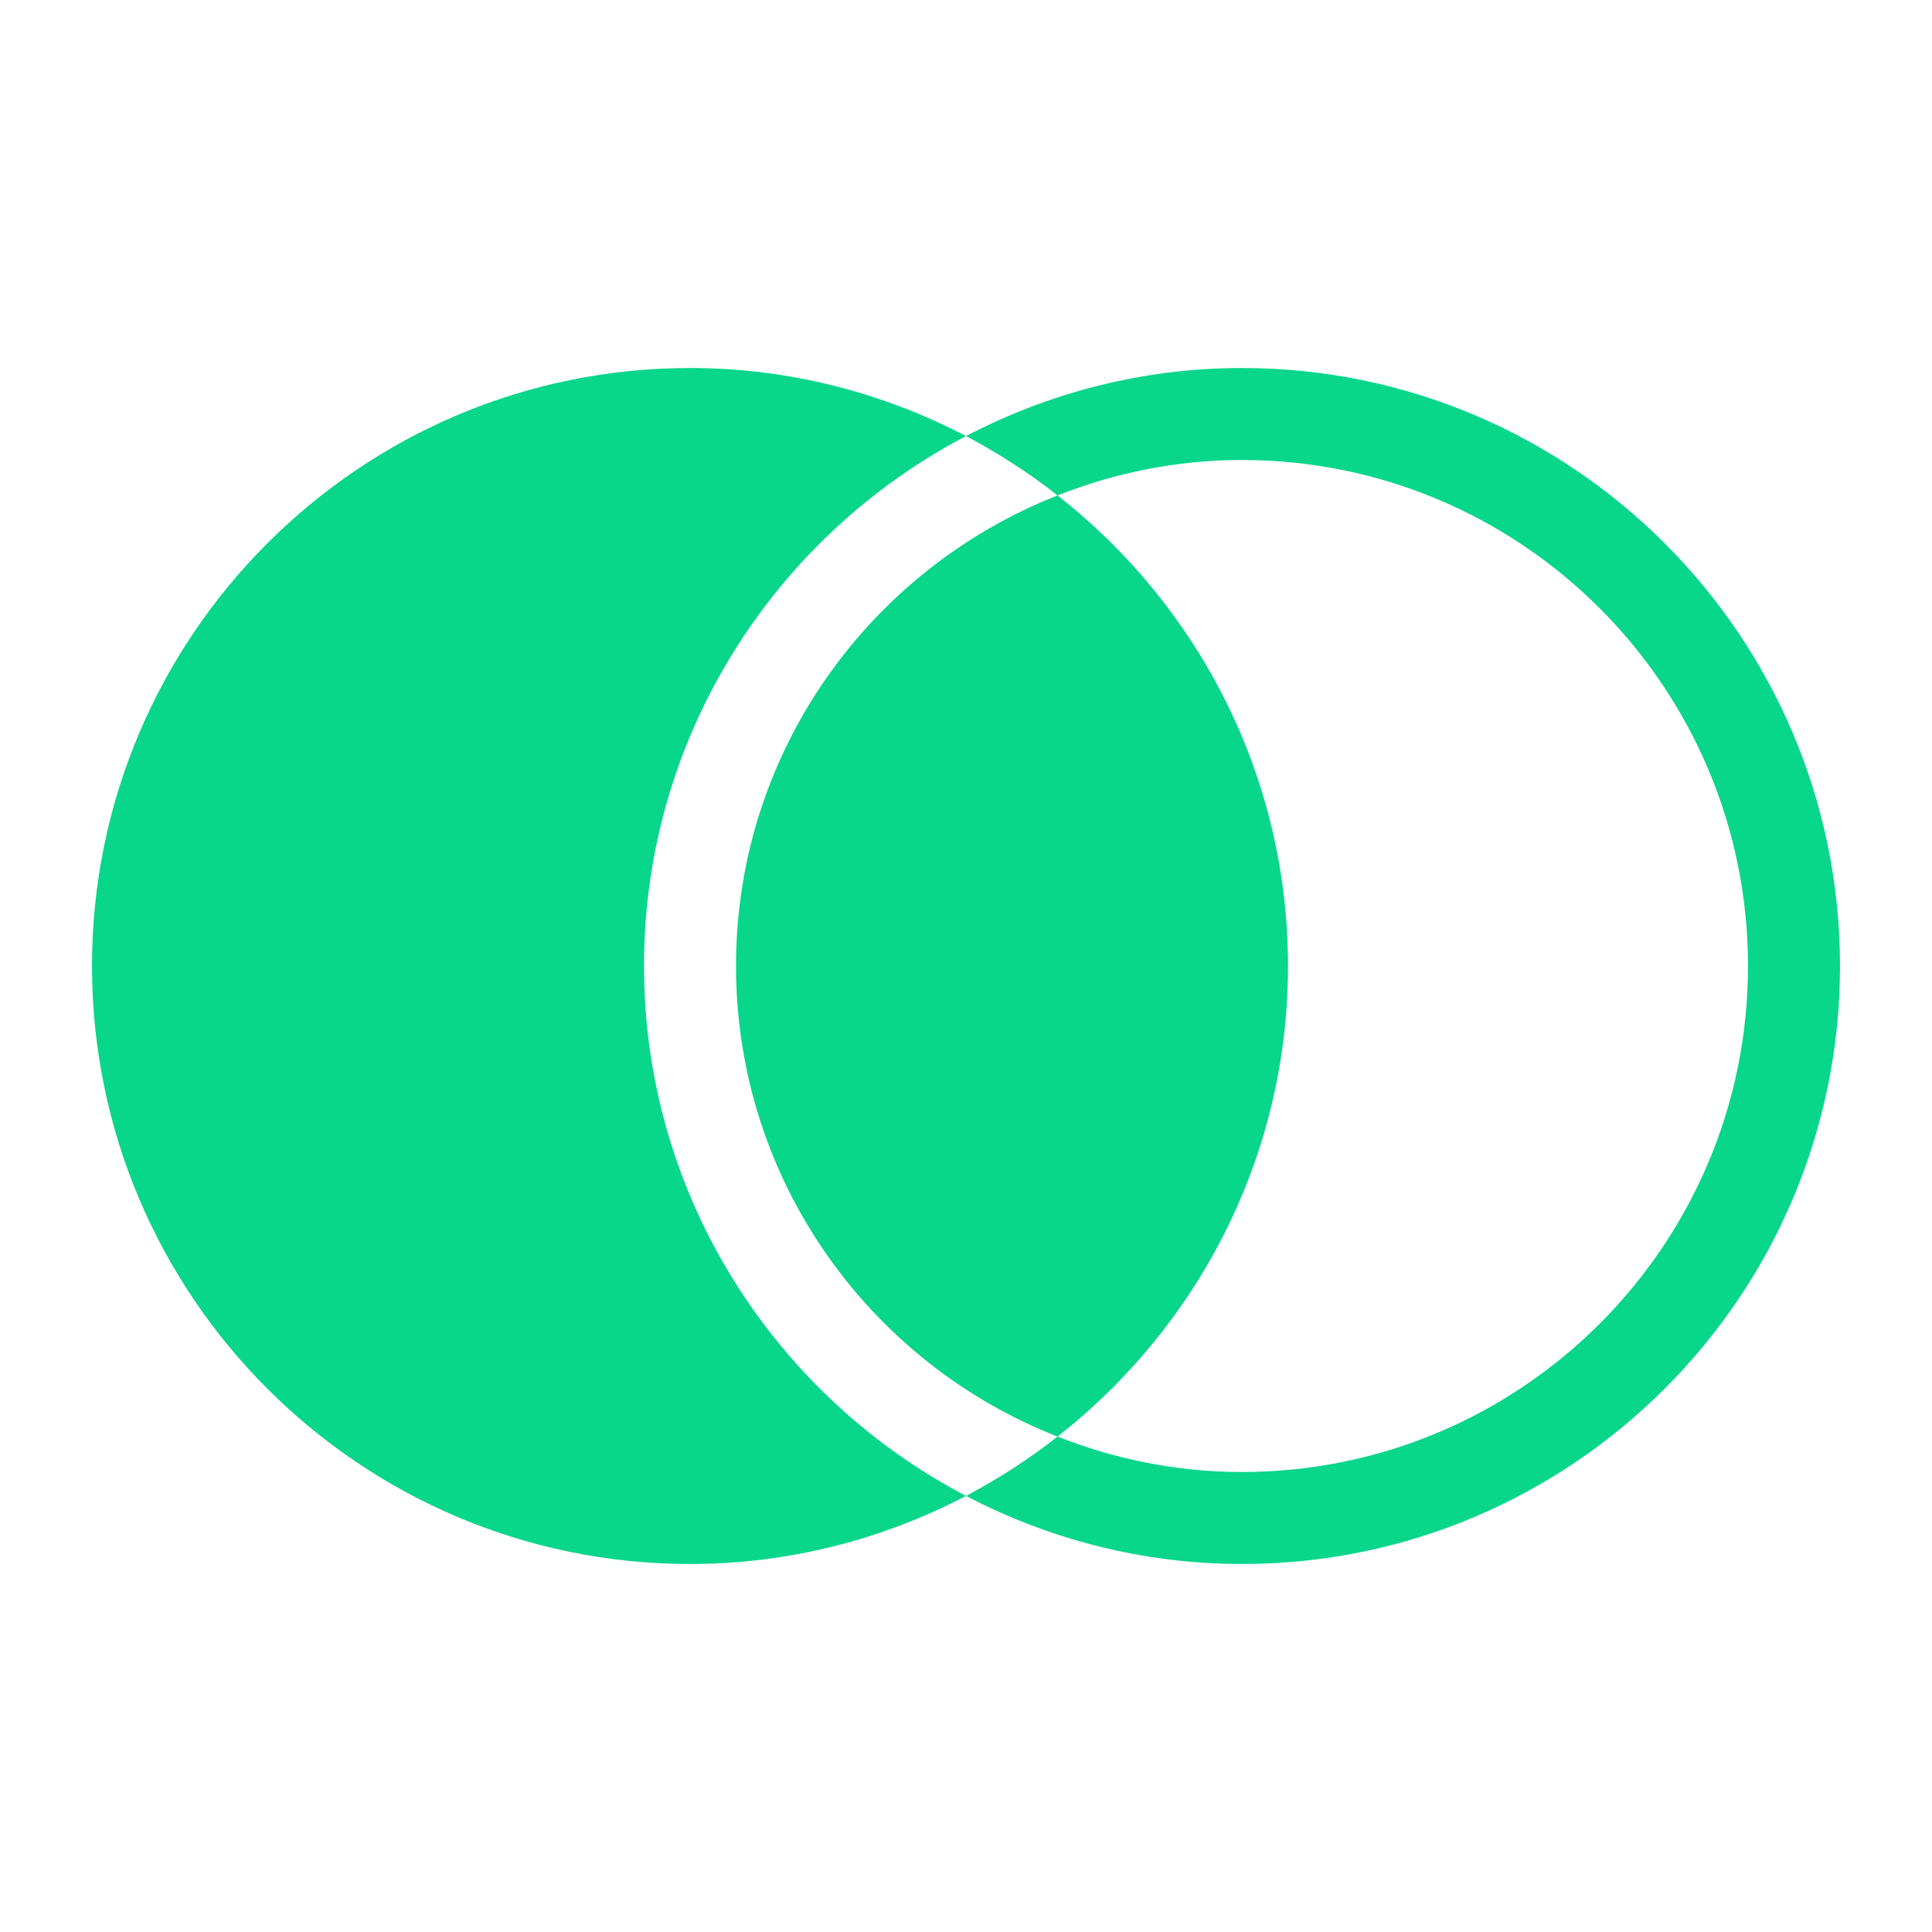
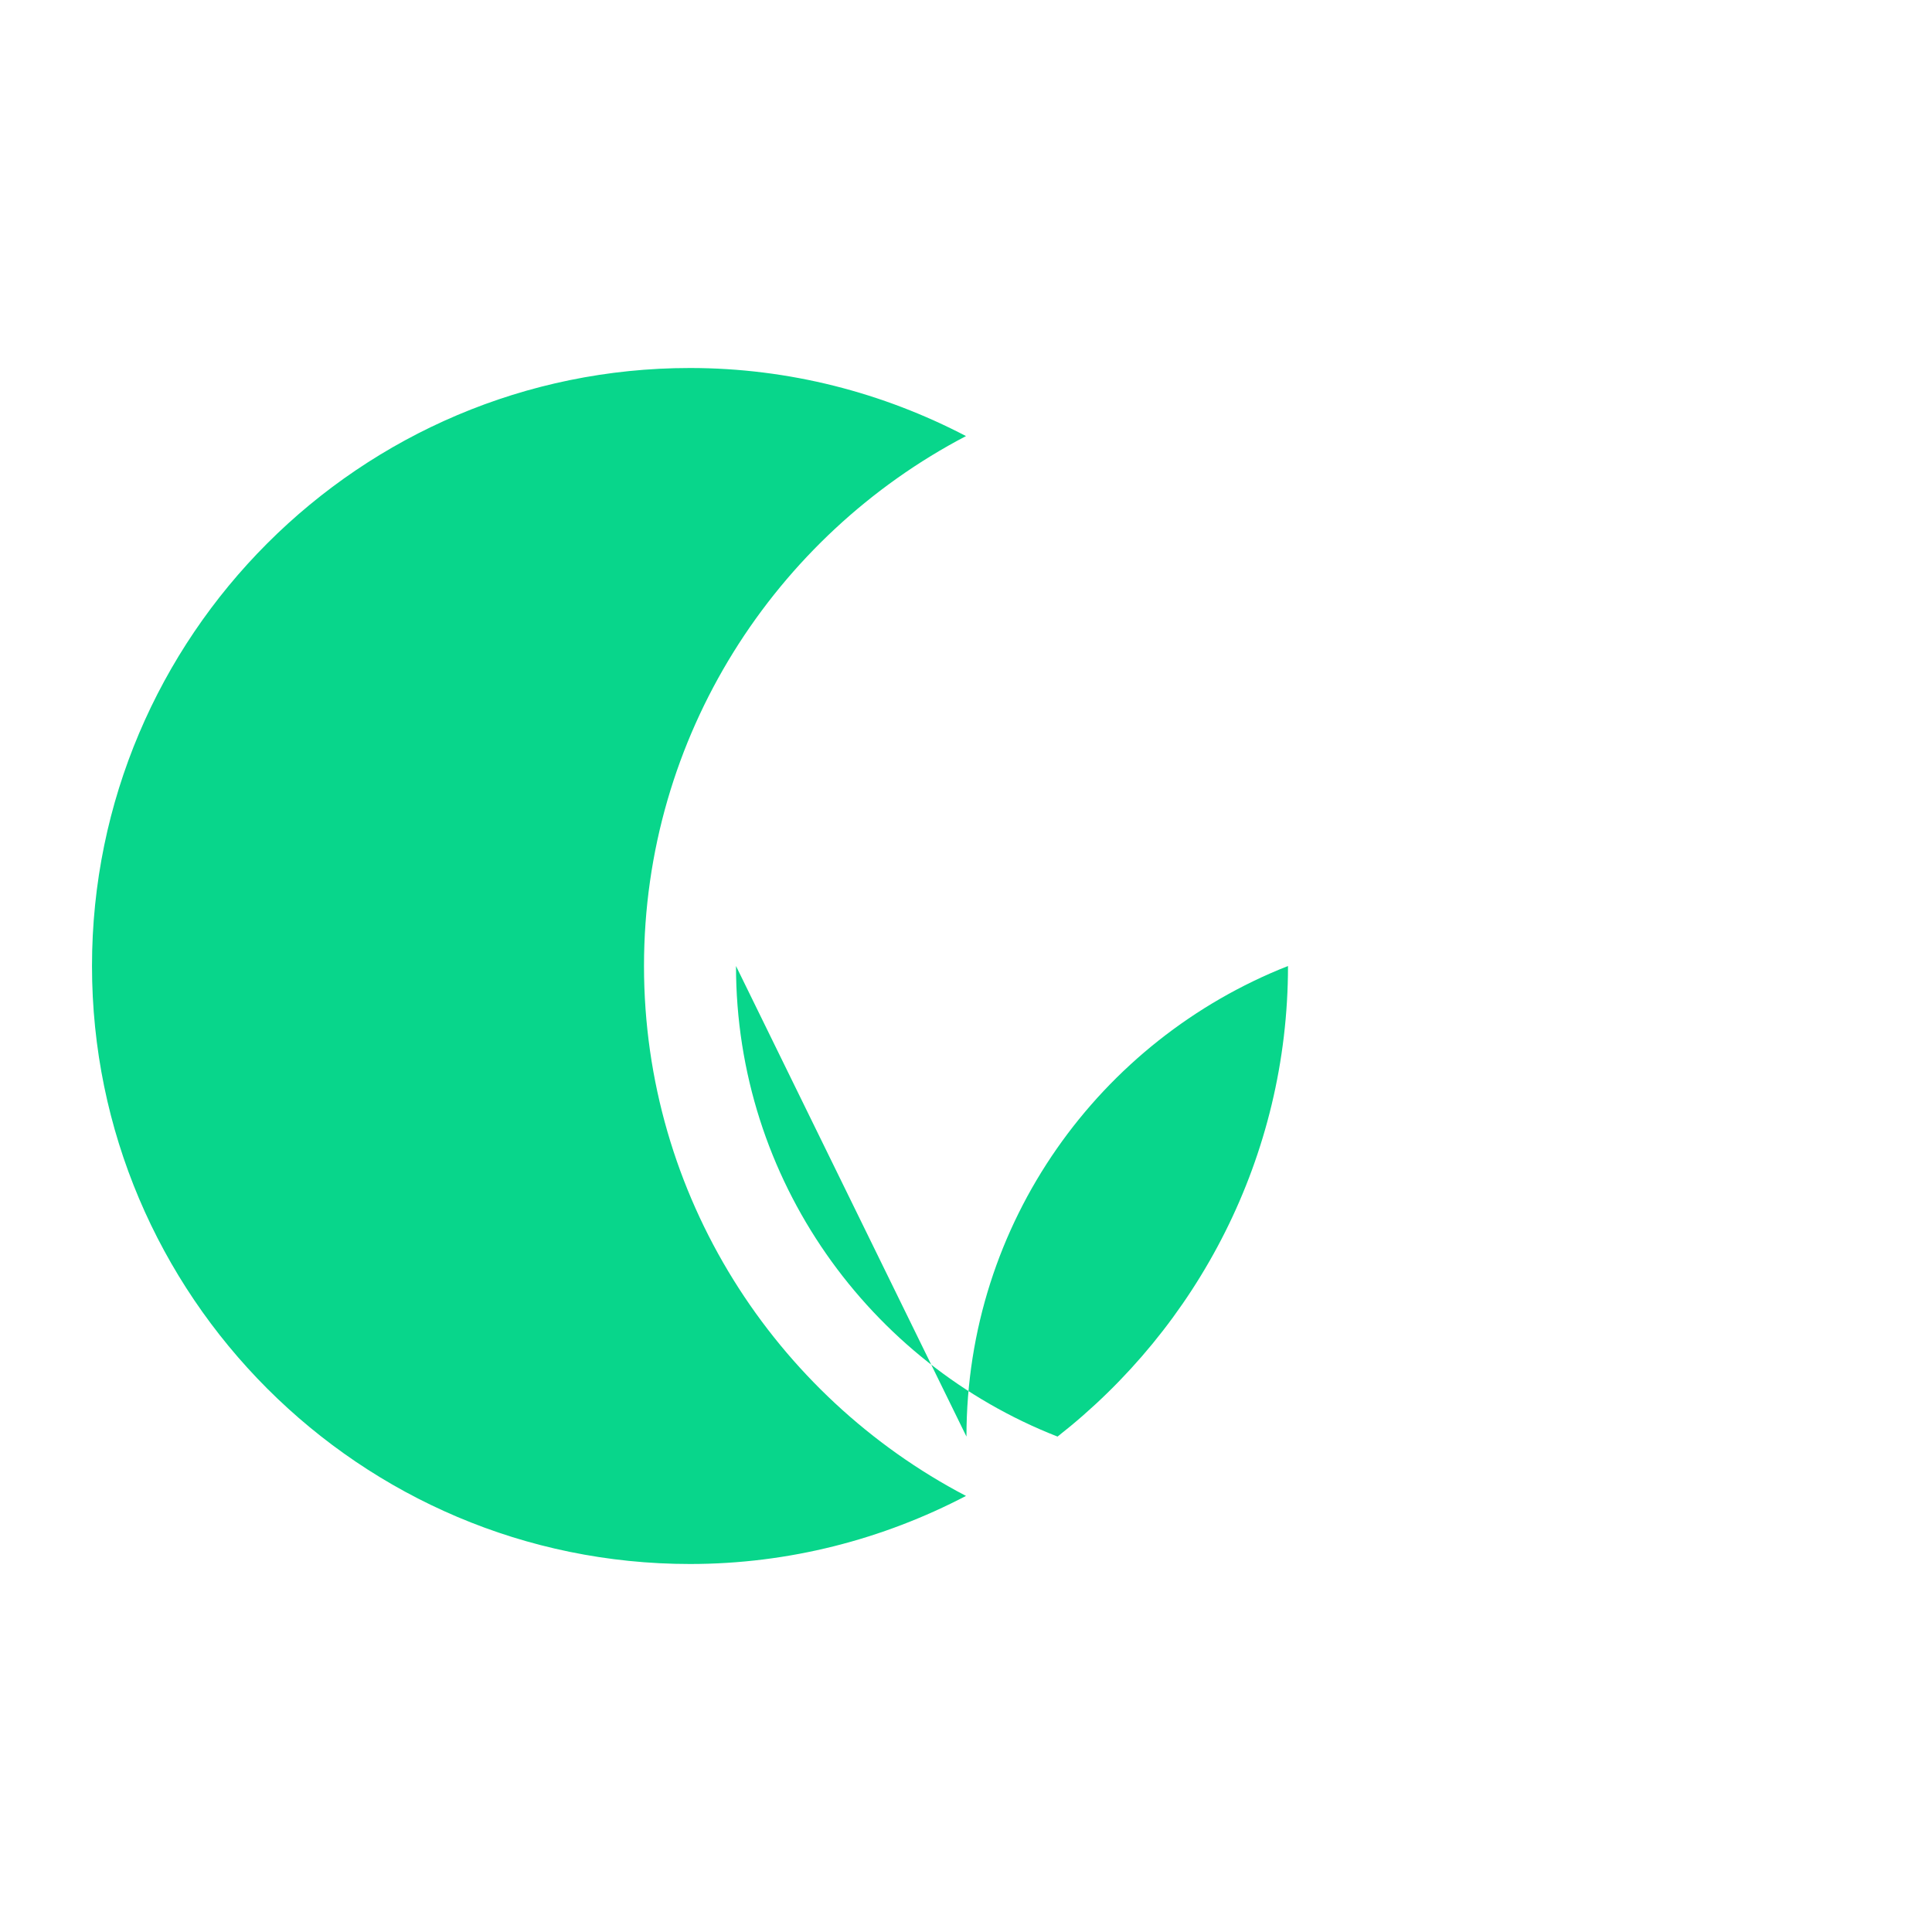
<svg xmlns="http://www.w3.org/2000/svg" id="Icons" viewBox="0 0 42 42">
  <defs>
    <style>.cls-1{fill:#08d68b;}</style>
  </defs>
  <g id="Guideline">
-     <path class="cls-1" d="M27,8c-2.16,0-4.2.54-6,1.48.7.37,1.37.8,1.99,1.29,1.24-.49,2.59-.77,4.01-.77,6.07,0,11,4.93,11,11s-4.93,11-11,11c-1.42,0-2.77-.28-4.01-.77-.62.49-1.29.92-1.99,1.29,1.8.94,3.84,1.48,6,1.48,7.17,0,13-5.83,13-13s-5.83-13-13-13Z" />
-     <path class="cls-1" d="M16,21c0,4.65,2.9,8.63,6.99,10.23,3.04-2.38,5.01-6.08,5.01-10.23s-1.97-7.85-5.01-10.23c-4.09,1.61-6.99,5.58-6.99,10.23Z" />
+     <path class="cls-1" d="M16,21c0,4.65,2.9,8.63,6.99,10.23,3.04-2.38,5.01-6.08,5.01-10.23c-4.09,1.61-6.99,5.58-6.99,10.23Z" />
    <path class="cls-1" d="M14,21c0-5,2.85-9.35,7-11.52-1.8-.94-3.84-1.48-6-1.48-7.17,0-13,5.83-13,13s5.83,13,13,13c2.16,0,4.2-.54,6-1.48-4.15-2.17-7-6.52-7-11.52Z" />
  </g>
</svg>